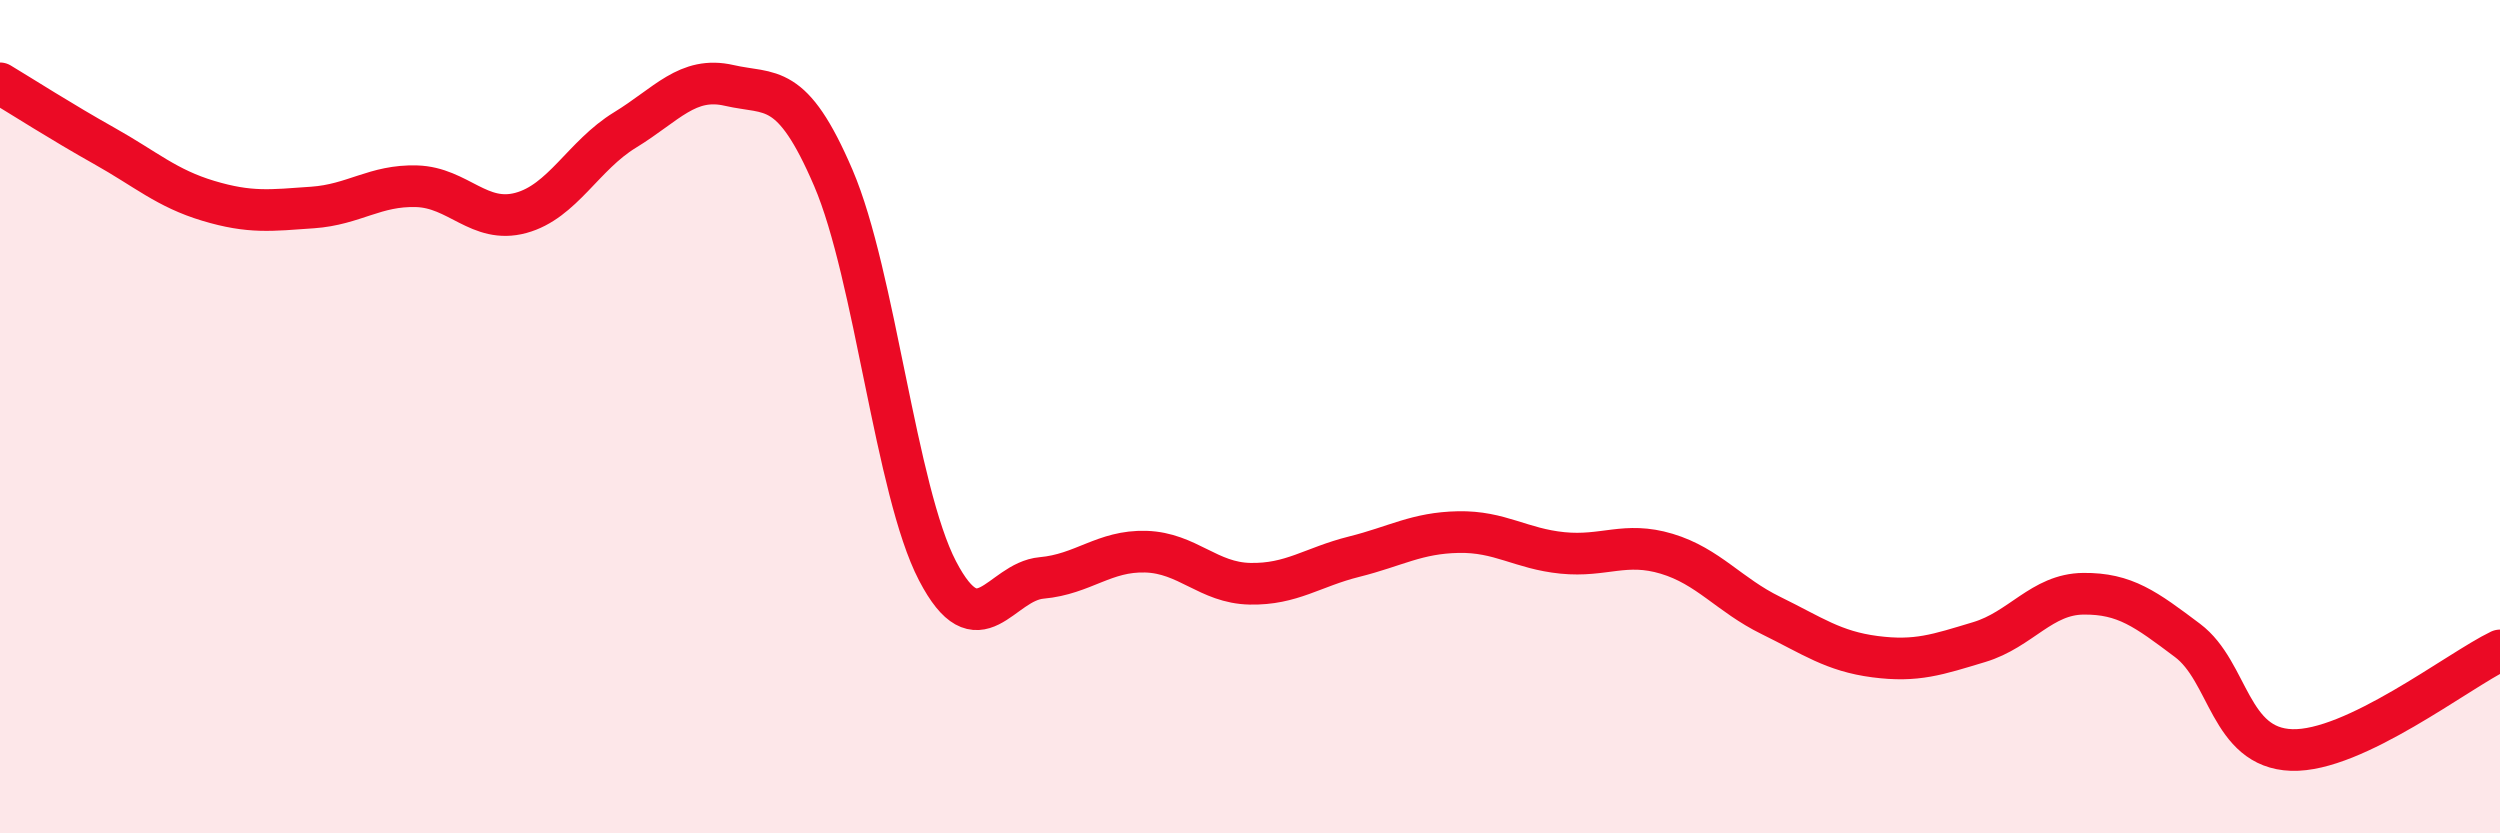
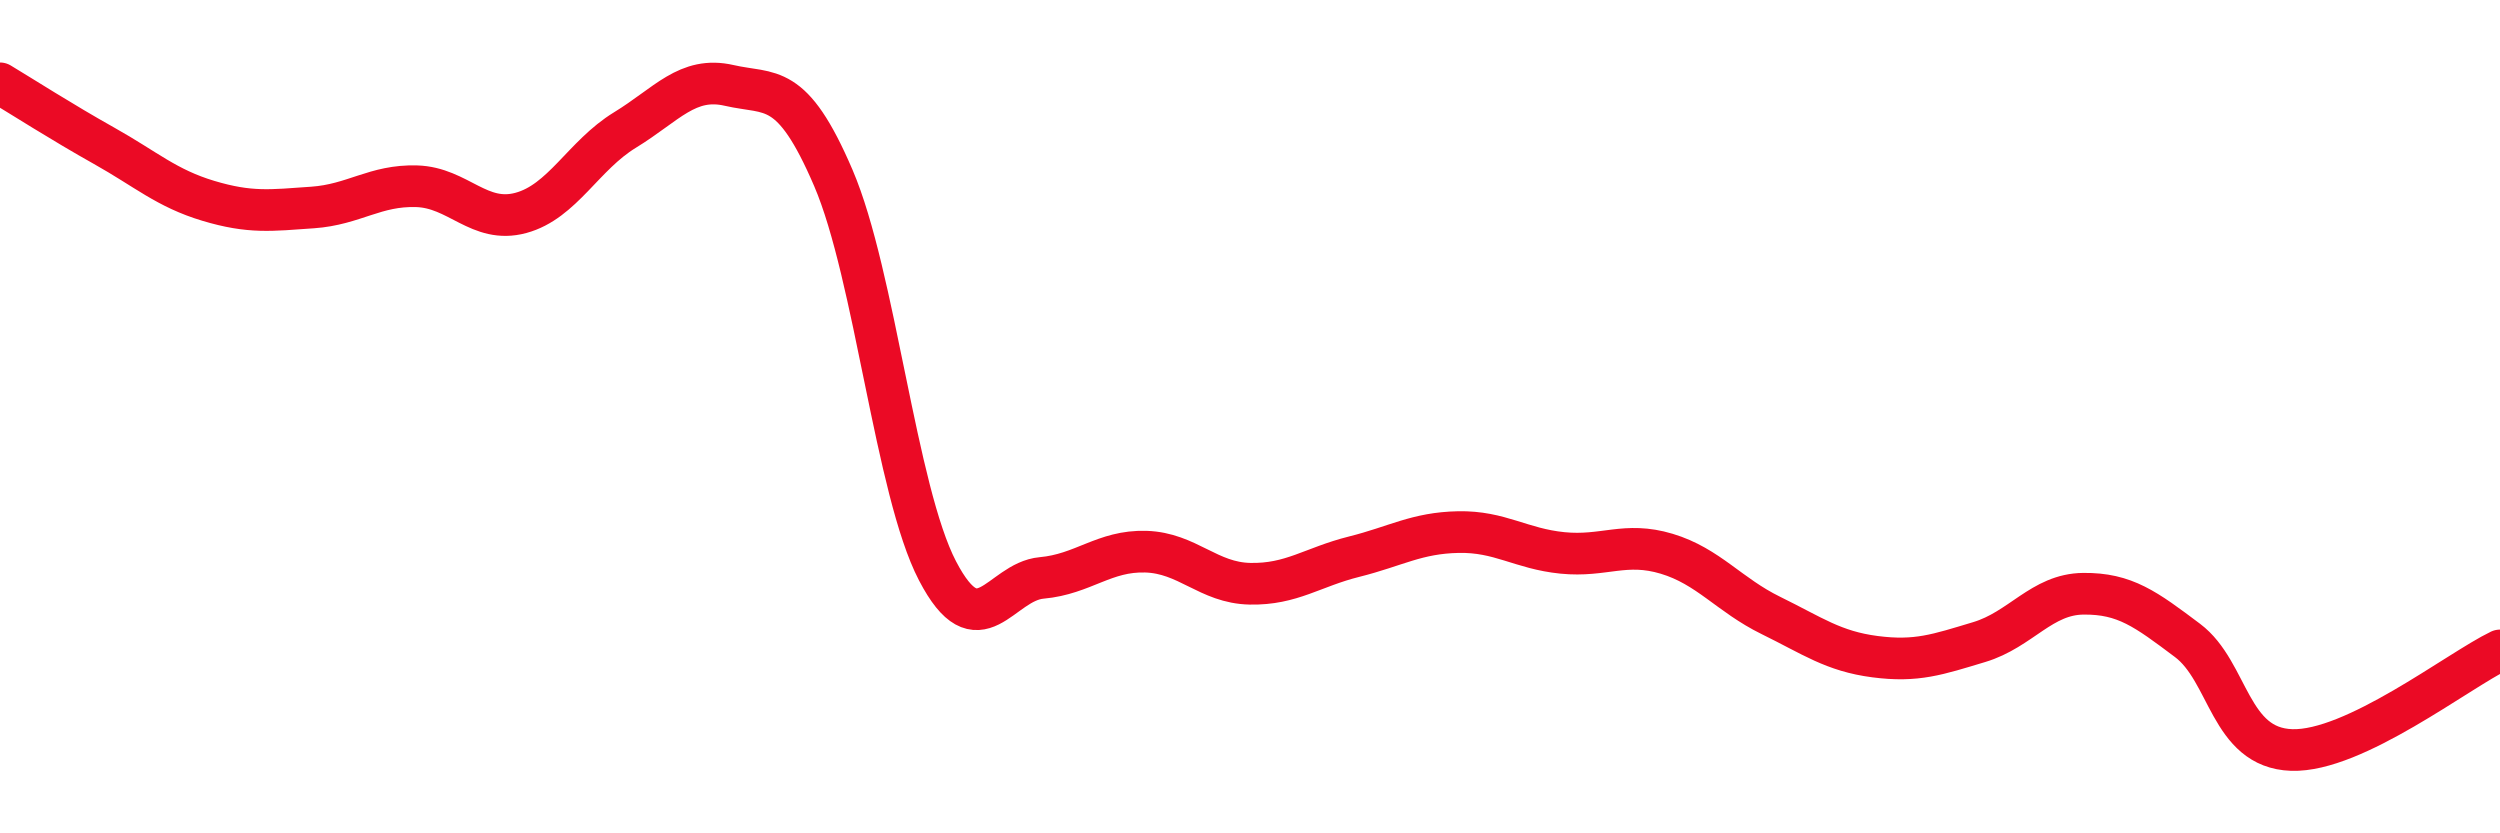
<svg xmlns="http://www.w3.org/2000/svg" width="60" height="20" viewBox="0 0 60 20">
-   <path d="M 0,2 C 0.5,2.3 1.5,2.94 2.5,3.5 C 3.5,4.06 4,4.52 5,4.82 C 6,5.12 6.5,5.05 7.5,4.98 C 8.5,4.91 9,4.44 10,4.47 C 11,4.5 11.5,5.38 12.5,5.11 C 13.5,4.84 14,3.73 15,3.12 C 16,2.51 16.5,1.82 17.5,2.05 C 18.5,2.28 19,1.94 20,4.27 C 21,6.6 21.5,11.78 22.5,13.7 C 23.5,15.62 24,13.96 25,13.87 C 26,13.78 26.5,13.21 27.5,13.24 C 28.5,13.27 29,13.99 30,14.01 C 31,14.03 31.5,13.61 32.5,13.36 C 33.5,13.11 34,12.79 35,12.77 C 36,12.75 36.5,13.17 37.5,13.27 C 38.5,13.37 39,12.99 40,13.29 C 41,13.59 41.5,14.28 42.5,14.77 C 43.5,15.26 44,15.63 45,15.76 C 46,15.89 46.5,15.71 47.5,15.41 C 48.5,15.11 49,14.26 50,14.25 C 51,14.24 51.5,14.62 52.5,15.37 C 53.5,16.12 53.5,17.95 55,18 C 56.5,18.05 59,16.09 60,15.61L60 20L0 20Z" fill="#EB0A25" opacity="0.1" stroke-linecap="round" stroke-linejoin="round" />
  <path d="M 0,2 C 0.5,2.3 1.5,2.94 2.5,3.5 C 3.5,4.06 4,4.52 5,4.82 C 6,5.12 6.5,5.05 7.5,4.98 C 8.5,4.91 9,4.44 10,4.47 C 11,4.5 11.5,5.38 12.5,5.11 C 13.5,4.84 14,3.73 15,3.12 C 16,2.51 16.5,1.82 17.5,2.05 C 18.5,2.28 19,1.94 20,4.27 C 21,6.6 21.5,11.78 22.5,13.7 C 23.5,15.62 24,13.96 25,13.87 C 26,13.78 26.5,13.21 27.5,13.24 C 28.5,13.27 29,13.99 30,14.01 C 31,14.03 31.5,13.61 32.5,13.36 C 33.5,13.11 34,12.79 35,12.77 C 36,12.75 36.5,13.17 37.5,13.27 C 38.5,13.37 39,12.99 40,13.29 C 41,13.59 41.5,14.28 42.5,14.77 C 43.5,15.26 44,15.63 45,15.76 C 46,15.89 46.5,15.71 47.5,15.41 C 48.5,15.11 49,14.26 50,14.25 C 51,14.24 51.5,14.62 52.5,15.37 C 53.5,16.12 53.5,17.95 55,18 C 56.5,18.05 59,16.09 60,15.61" stroke="#EB0A25" stroke-width="1" fill="none" stroke-linecap="round" stroke-linejoin="round" />
</svg>